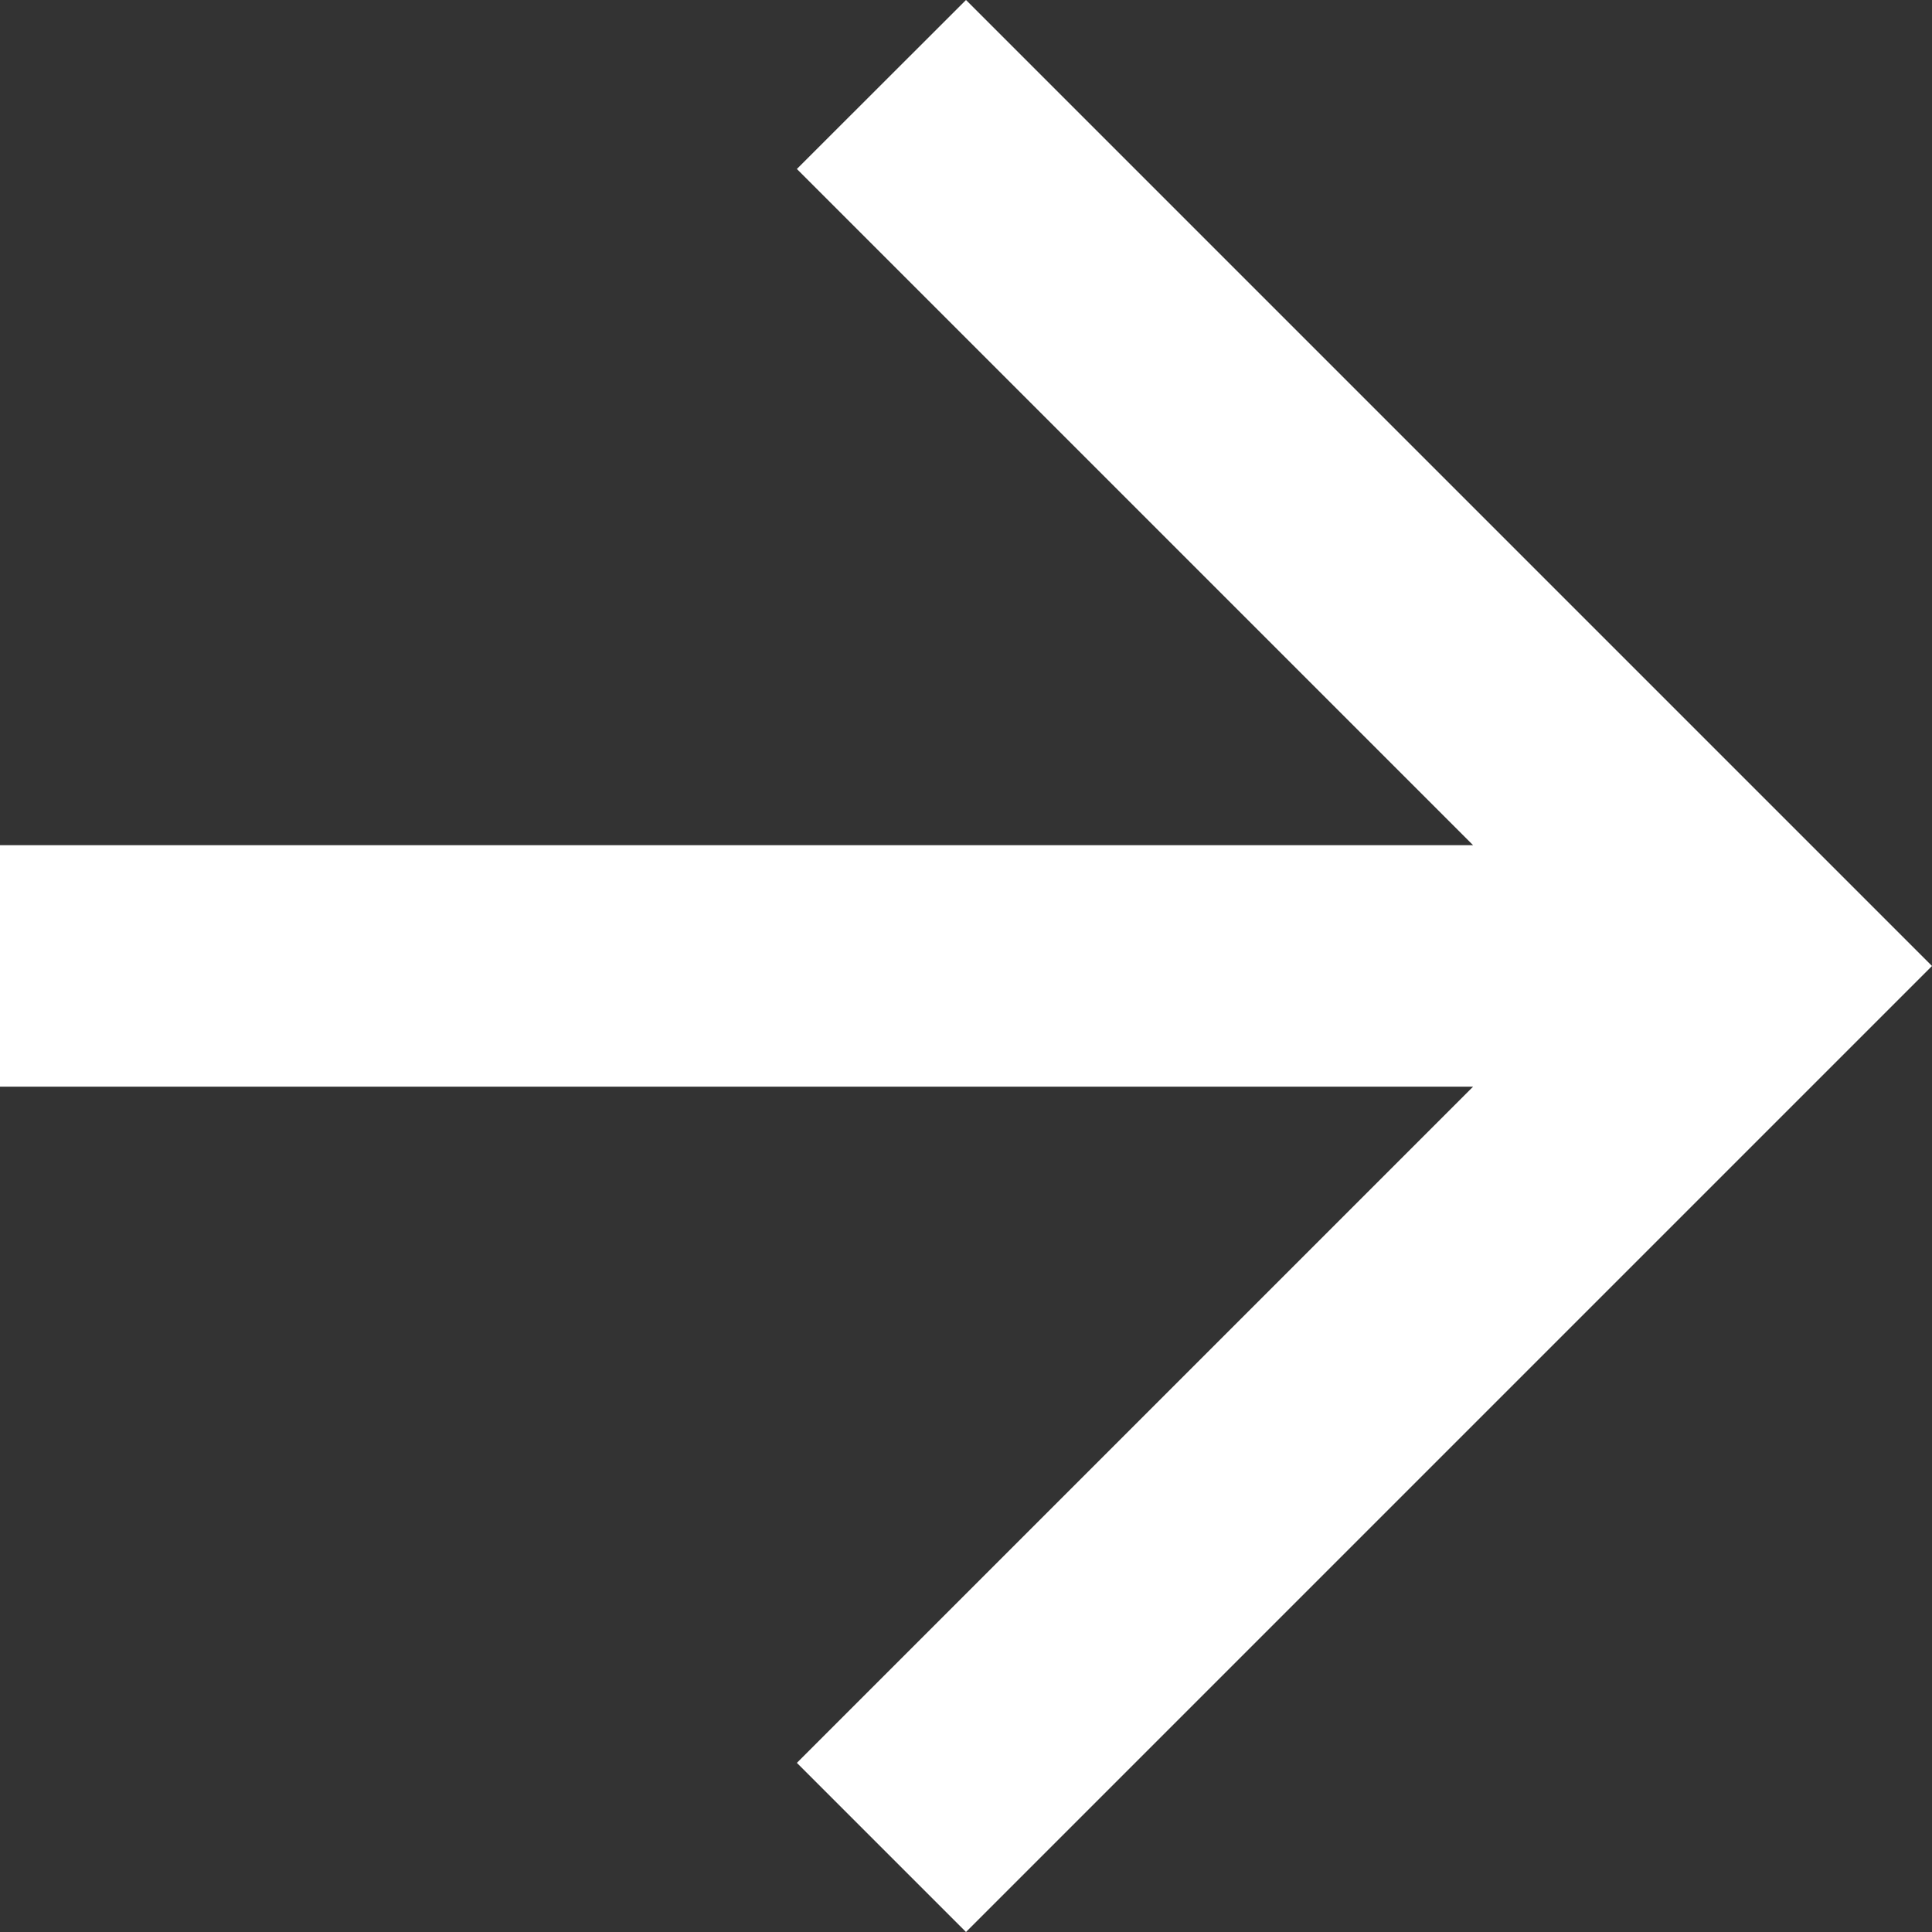
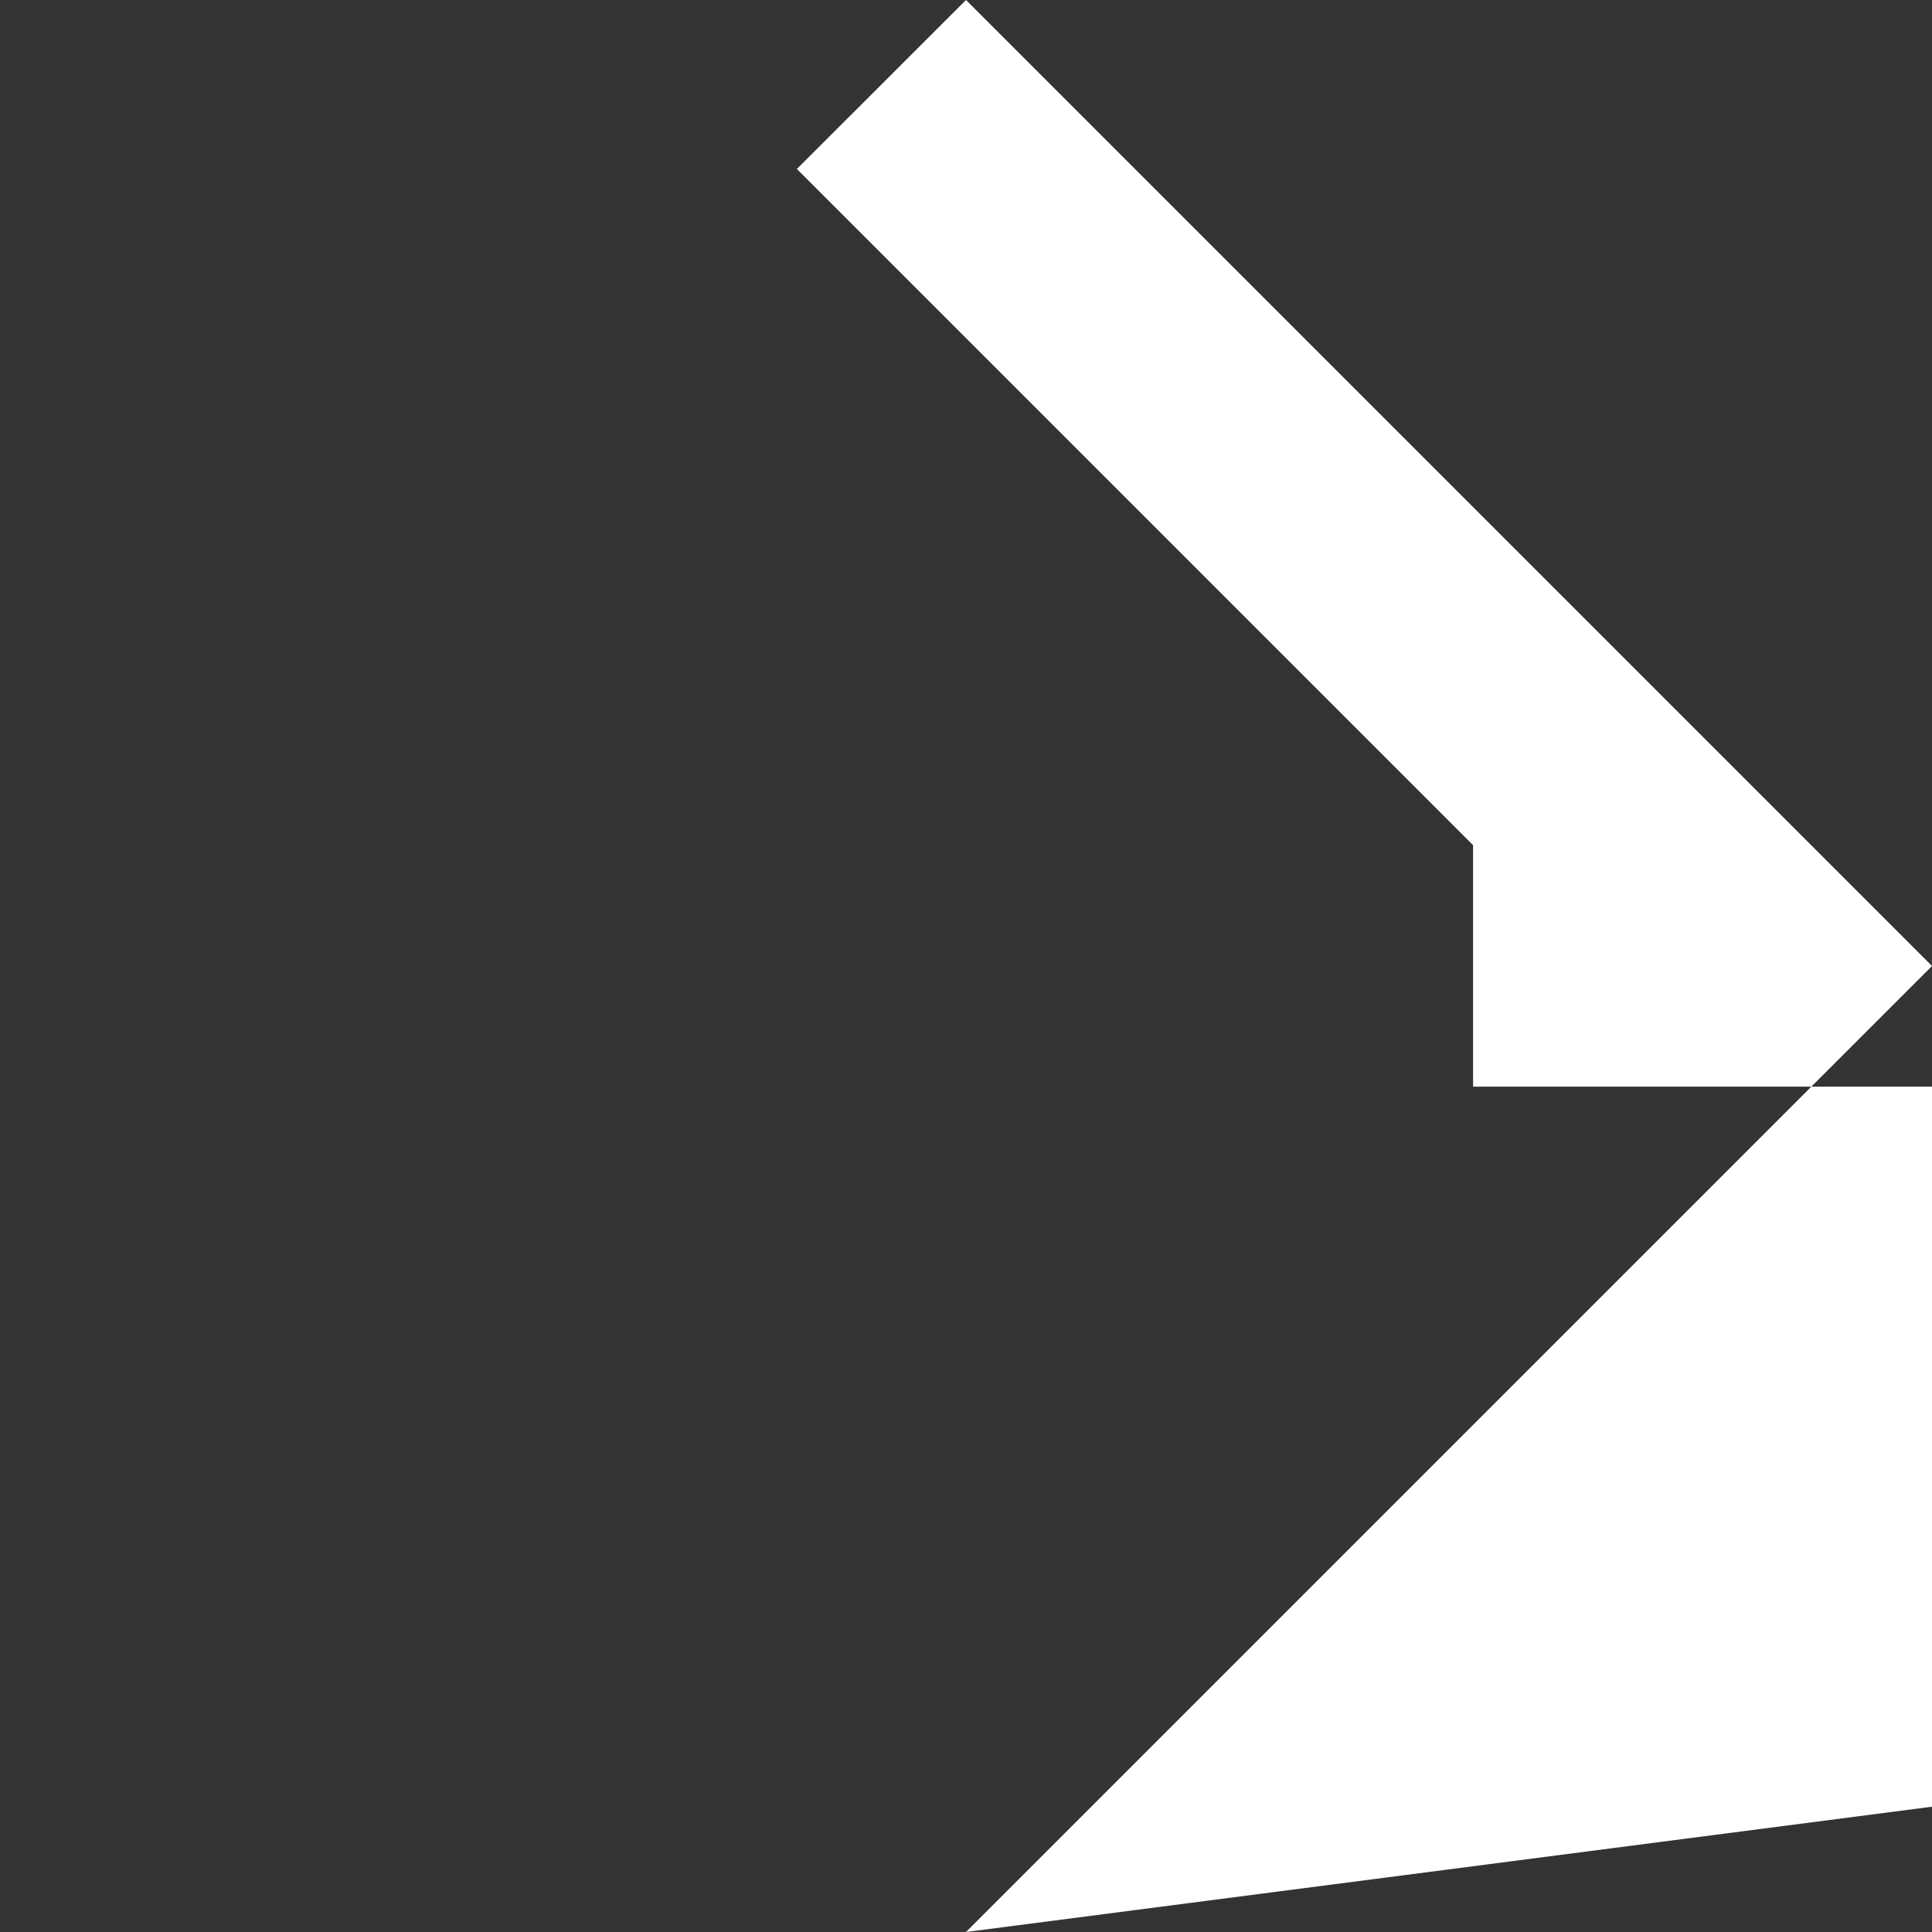
<svg xmlns="http://www.w3.org/2000/svg" width="13" height="13" viewBox="0 0 13 13">
  <rect x="0" y="0" width="13" height="13" fill="#333333" stroke="none" />
-   <path fill="#FFF" fill-rule="nonzero" d="M6.5 0L5.362 1.137l4.55 4.55H0v1.625h9.912l-4.55 4.55L6.5 13 13 6.5z" />
+   <path fill="#FFF" fill-rule="nonzero" d="M6.5 0L5.362 1.137l4.55 4.55v1.625h9.912l-4.55 4.55L6.5 13 13 6.5z" />
</svg>